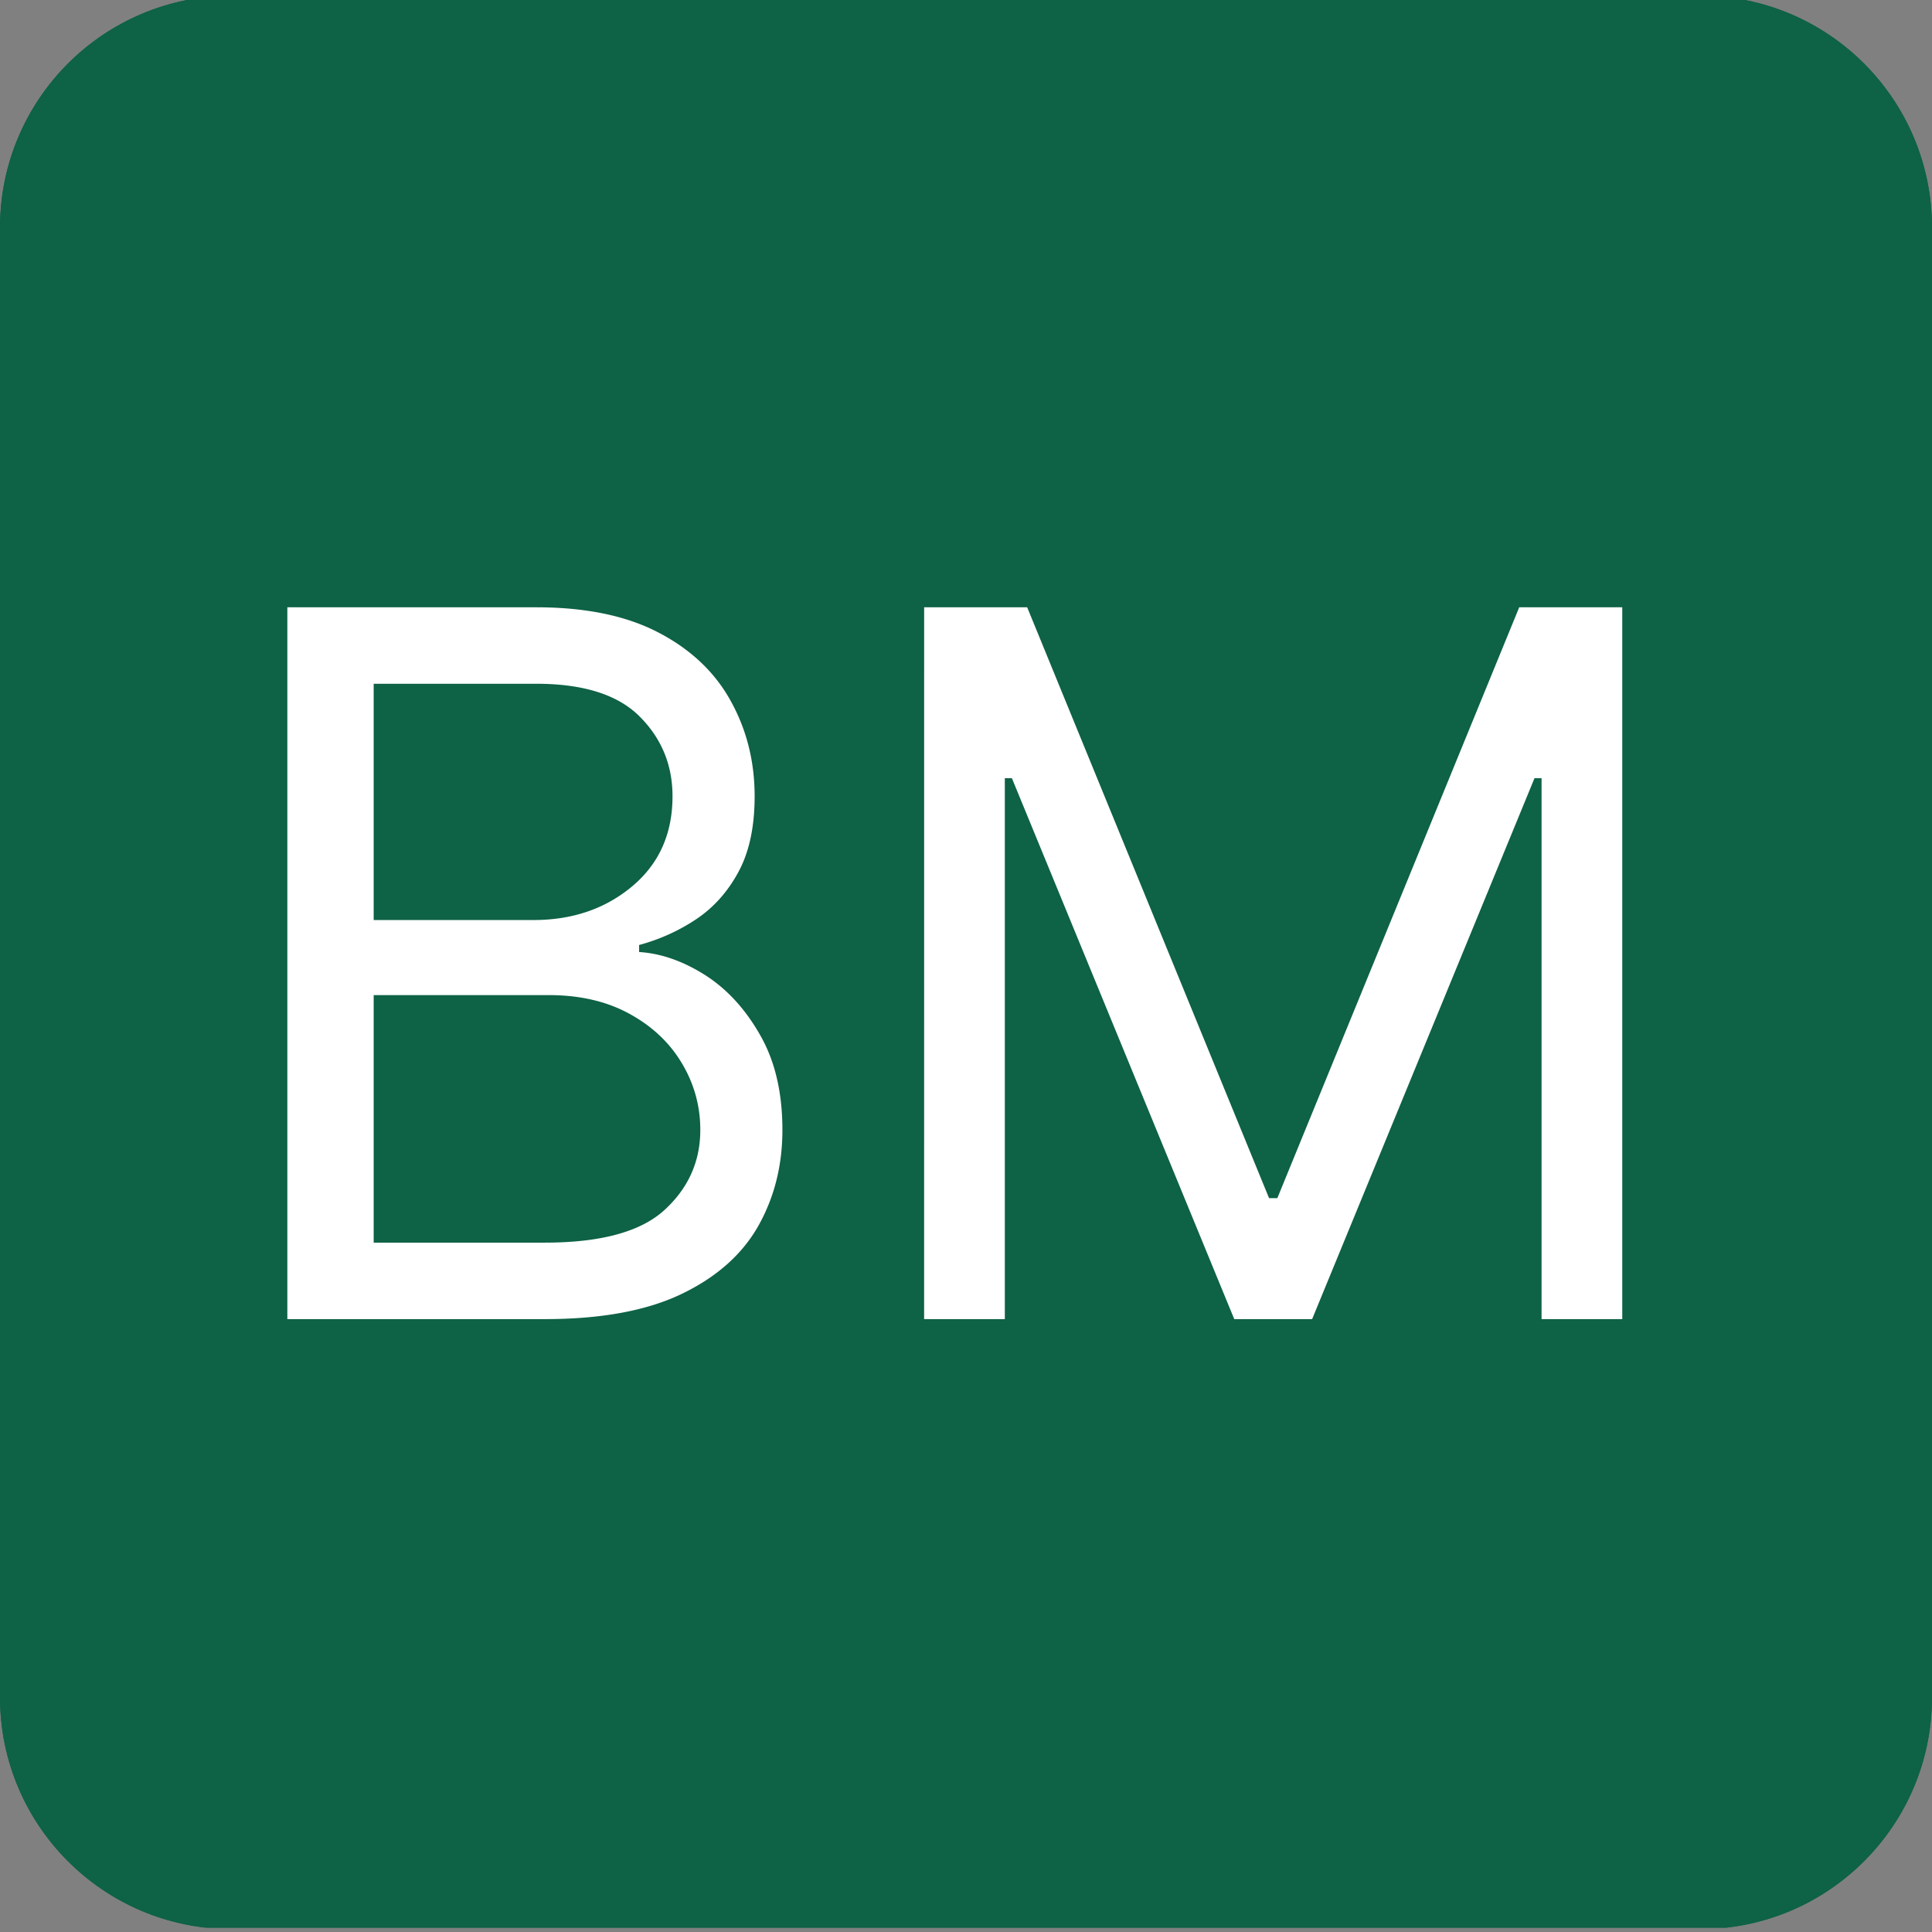
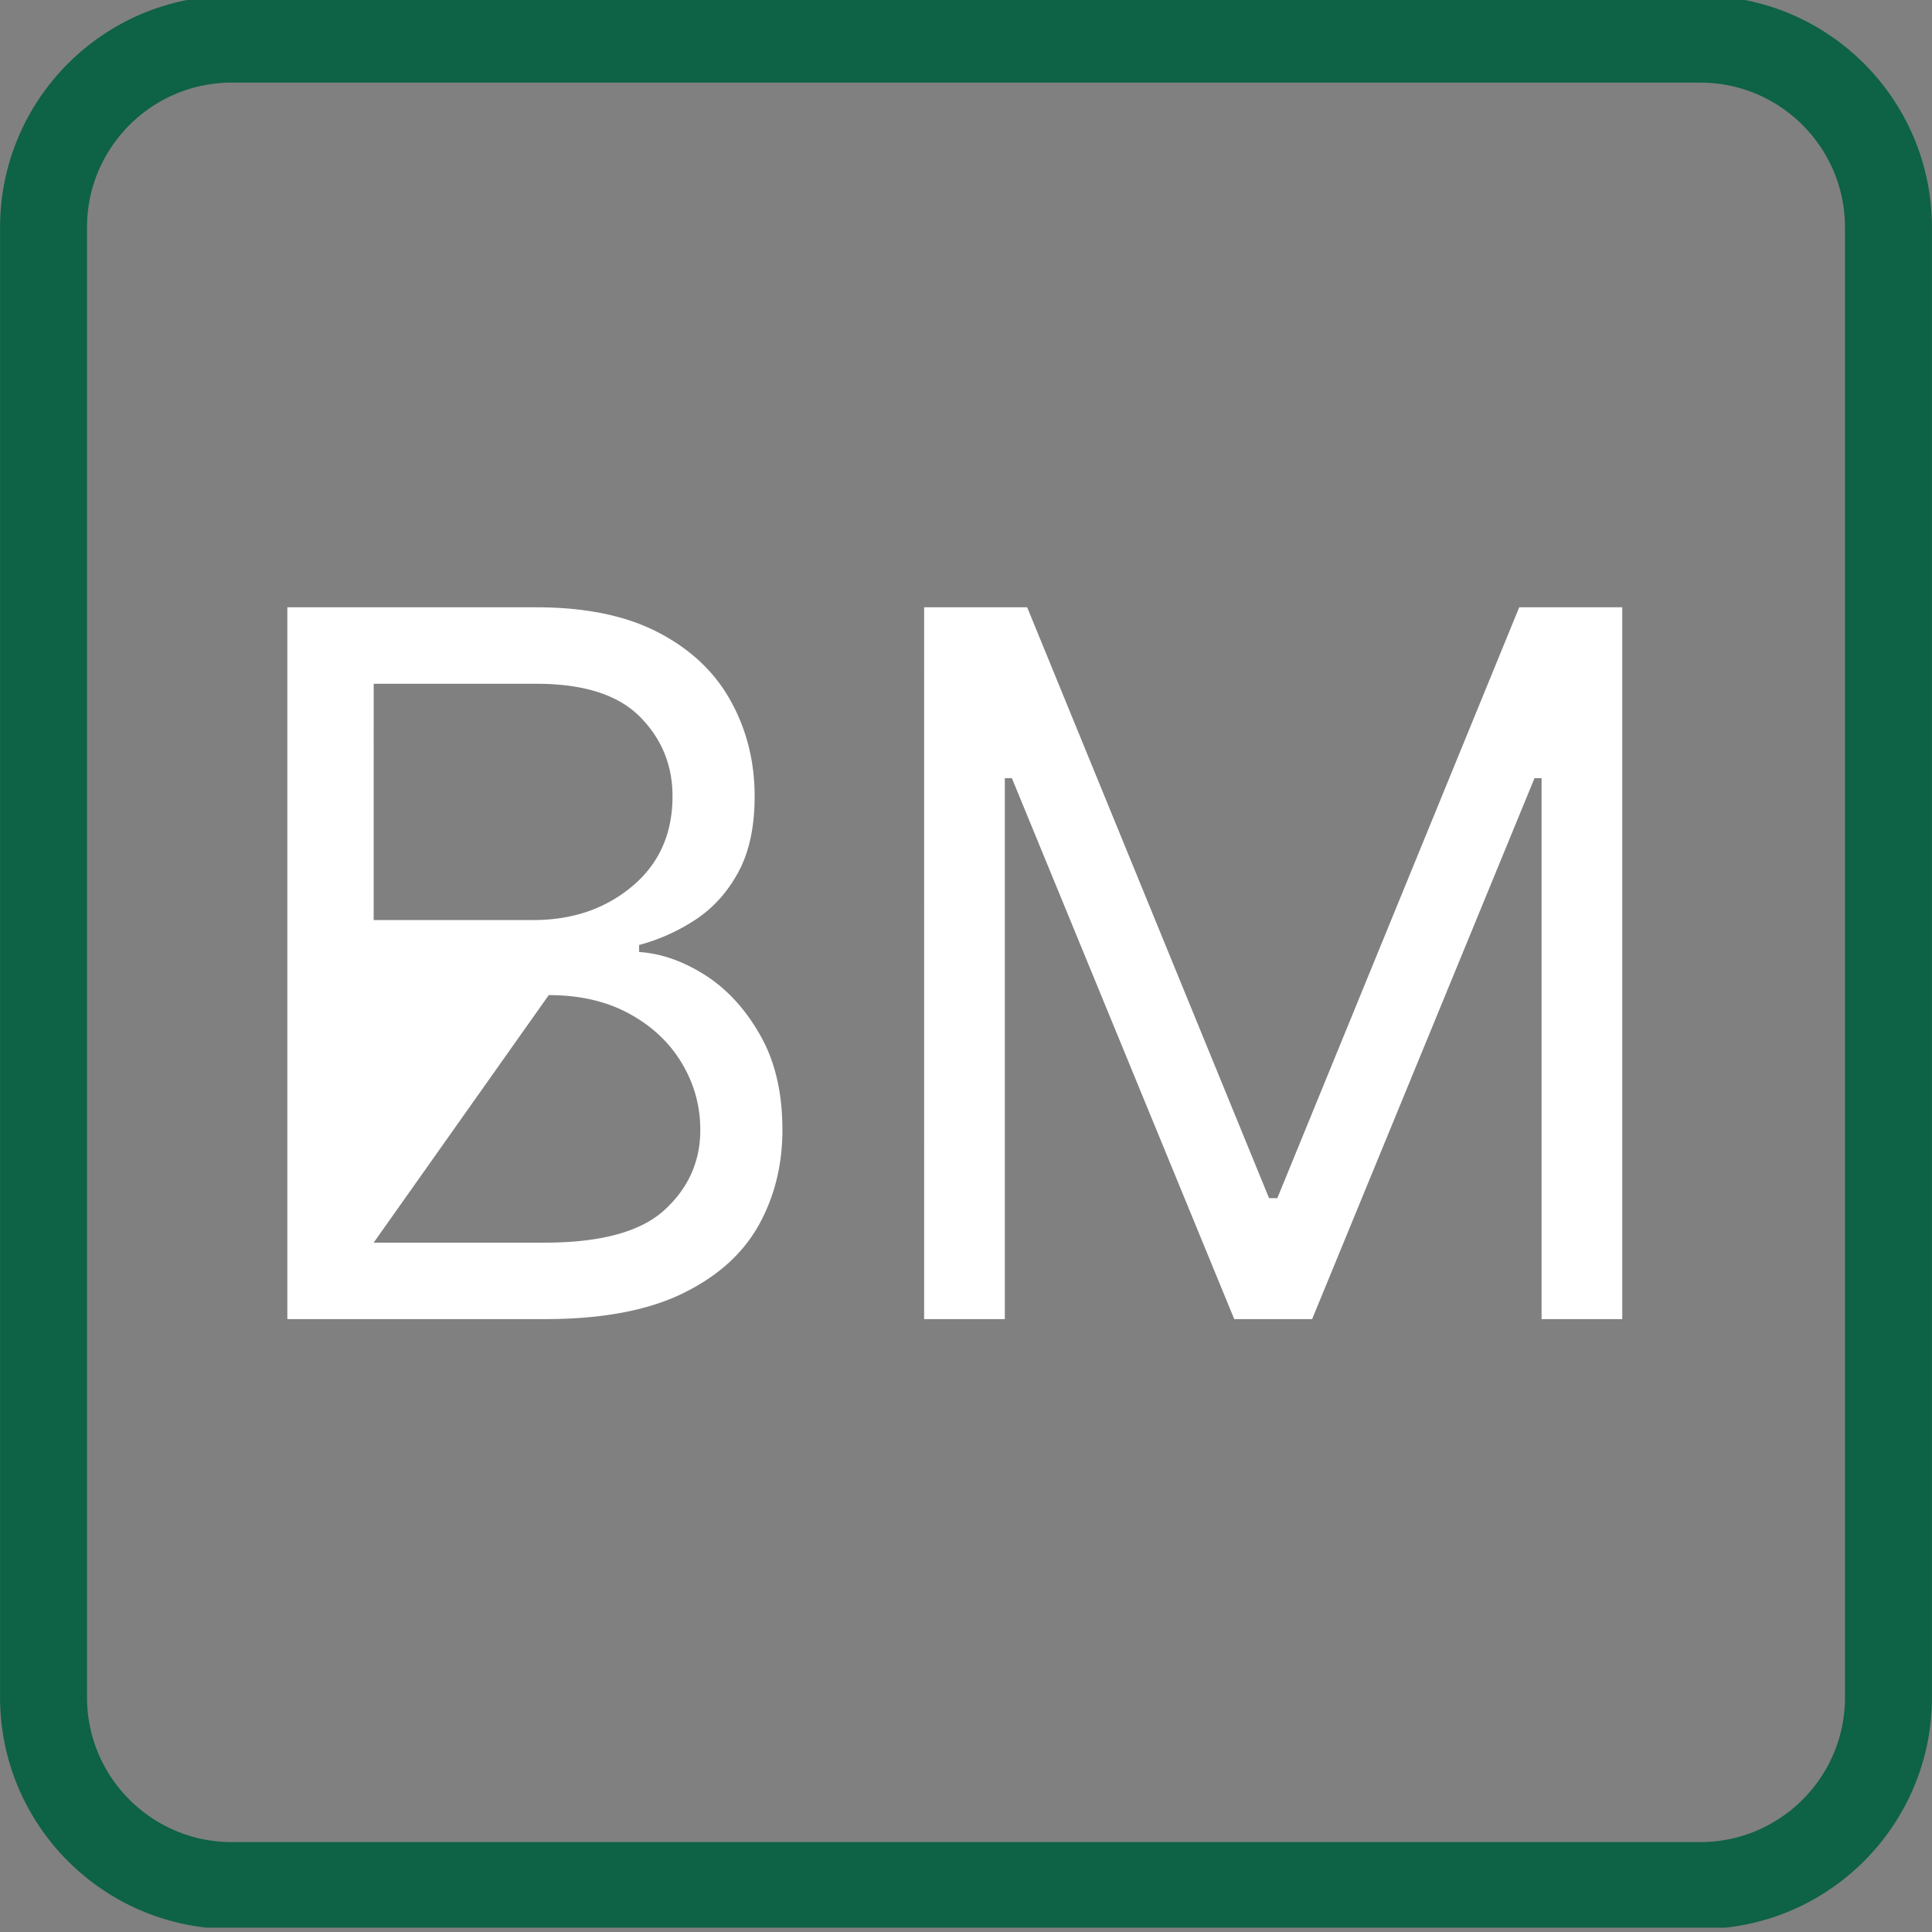
<svg xmlns="http://www.w3.org/2000/svg" width="200" viewBox="0 0 150 150" height="200" version="1.0">
  <rect x="0" y="0" width="150" height="150" fill="#808080" stroke="none" />
  <defs>
    <clipPath id="a">
-       <path d="M18-.336h114c9.941 0 18 8.059 18 18v114.117c0 9.942-8.059 18-18 18H18c-9.941 0-18-8.058-18-18V17.664c0-9.941 8.059-18 18-18zm0 0" />
-     </clipPath>
+       </clipPath>
    <clipPath id="b">
      <path d="M.004 0H150v149.664H.004zm0 0" />
    </clipPath>
    <clipPath id="c">
      <path d="M18.004-.336h113.992c9.941 0 18 8.059 18 18v114.11c0 9.937-8.059 17.996-18 17.996H18.004c-9.942 0-18-8.06-18-17.997V17.664c0-9.941 8.059-18 18-18zm0 0" />
    </clipPath>
  </defs>
  <g clip-path="url(#a)">
    <path fill="#0e6245" d="M0-.336h150v150H0zm0 0" />
  </g>
  <g clip-path="url(#b)">
    <g clip-path="url(#c)">
      <path fill="none" d="M18.004-.336h113.992c9.942 0 18 8.059 18 18v114.11c0 9.937-8.058 17.996-18 17.996H18.004c-9.941 0-18-8.06-18-17.997V17.664c0-9.941 8.059-18 18-18zm0 0" stroke="#0e6245" stroke-width="13.5" />
    </g>
  </g>
-   <path d="M22.309 102.415V47.15h19.328c3.851 0 7.031.664 9.531 1.984 2.5 1.312 4.36 3.086 5.578 5.312 1.227 2.22 1.844 4.68 1.844 7.375 0 2.375-.422 4.34-1.266 5.891-.836 1.543-1.933 2.766-3.297 3.672a14.954 14.954 0 0 1-4.406 1.984v.547c1.695.106 3.399.7 5.11 1.781 1.706 1.086 3.132 2.637 4.28 4.657 1.157 2.011 1.735 4.468 1.735 7.375 0 2.773-.633 5.265-1.89 7.484-1.262 2.211-3.25 3.965-5.97 5.266-2.71 1.293-6.241 1.937-10.593 1.937zm6.703-5.937h13.281c4.363 0 7.469-.848 9.312-2.547 1.844-1.695 2.766-3.766 2.766-6.203 0-1.864-.48-3.594-1.437-5.188-.95-1.594-2.305-2.867-4.063-3.828-1.762-.969-3.851-1.453-6.266-1.453H29.012zm0-25.047h12.406c3.02 0 5.57-.867 7.656-2.61 2.094-1.75 3.14-4.082 3.14-7 0-2.425-.85-4.488-2.546-6.187-1.688-1.695-4.367-2.547-8.031-2.547H29.012zM71.75 47.15h8l18.78 45.875h.641l18.781-45.875h8v55.265h-6.265v-42h-.547l-17.266 42h-6.047l-17.265-42h-.547v42h-6.266zm0 0" fill="#fff" />
+   <path d="M22.309 102.415V47.15h19.328c3.851 0 7.031.664 9.531 1.984 2.5 1.312 4.36 3.086 5.578 5.312 1.227 2.22 1.844 4.68 1.844 7.375 0 2.375-.422 4.34-1.266 5.891-.836 1.543-1.933 2.766-3.297 3.672a14.954 14.954 0 0 1-4.406 1.984v.547c1.695.106 3.399.7 5.11 1.781 1.706 1.086 3.132 2.637 4.28 4.657 1.157 2.011 1.735 4.468 1.735 7.375 0 2.773-.633 5.265-1.89 7.484-1.262 2.211-3.25 3.965-5.97 5.266-2.71 1.293-6.241 1.937-10.593 1.937zm6.703-5.937h13.281c4.363 0 7.469-.848 9.312-2.547 1.844-1.695 2.766-3.766 2.766-6.203 0-1.864-.48-3.594-1.437-5.188-.95-1.594-2.305-2.867-4.063-3.828-1.762-.969-3.851-1.453-6.266-1.453zm0-25.047h12.406c3.02 0 5.57-.867 7.656-2.61 2.094-1.75 3.14-4.082 3.14-7 0-2.425-.85-4.488-2.546-6.187-1.688-1.695-4.367-2.547-8.031-2.547H29.012zM71.75 47.15h8l18.78 45.875h.641l18.781-45.875h8v55.265h-6.265v-42h-.547l-17.266 42h-6.047l-17.265-42h-.547v42h-6.266zm0 0" fill="#fff" />
</svg>